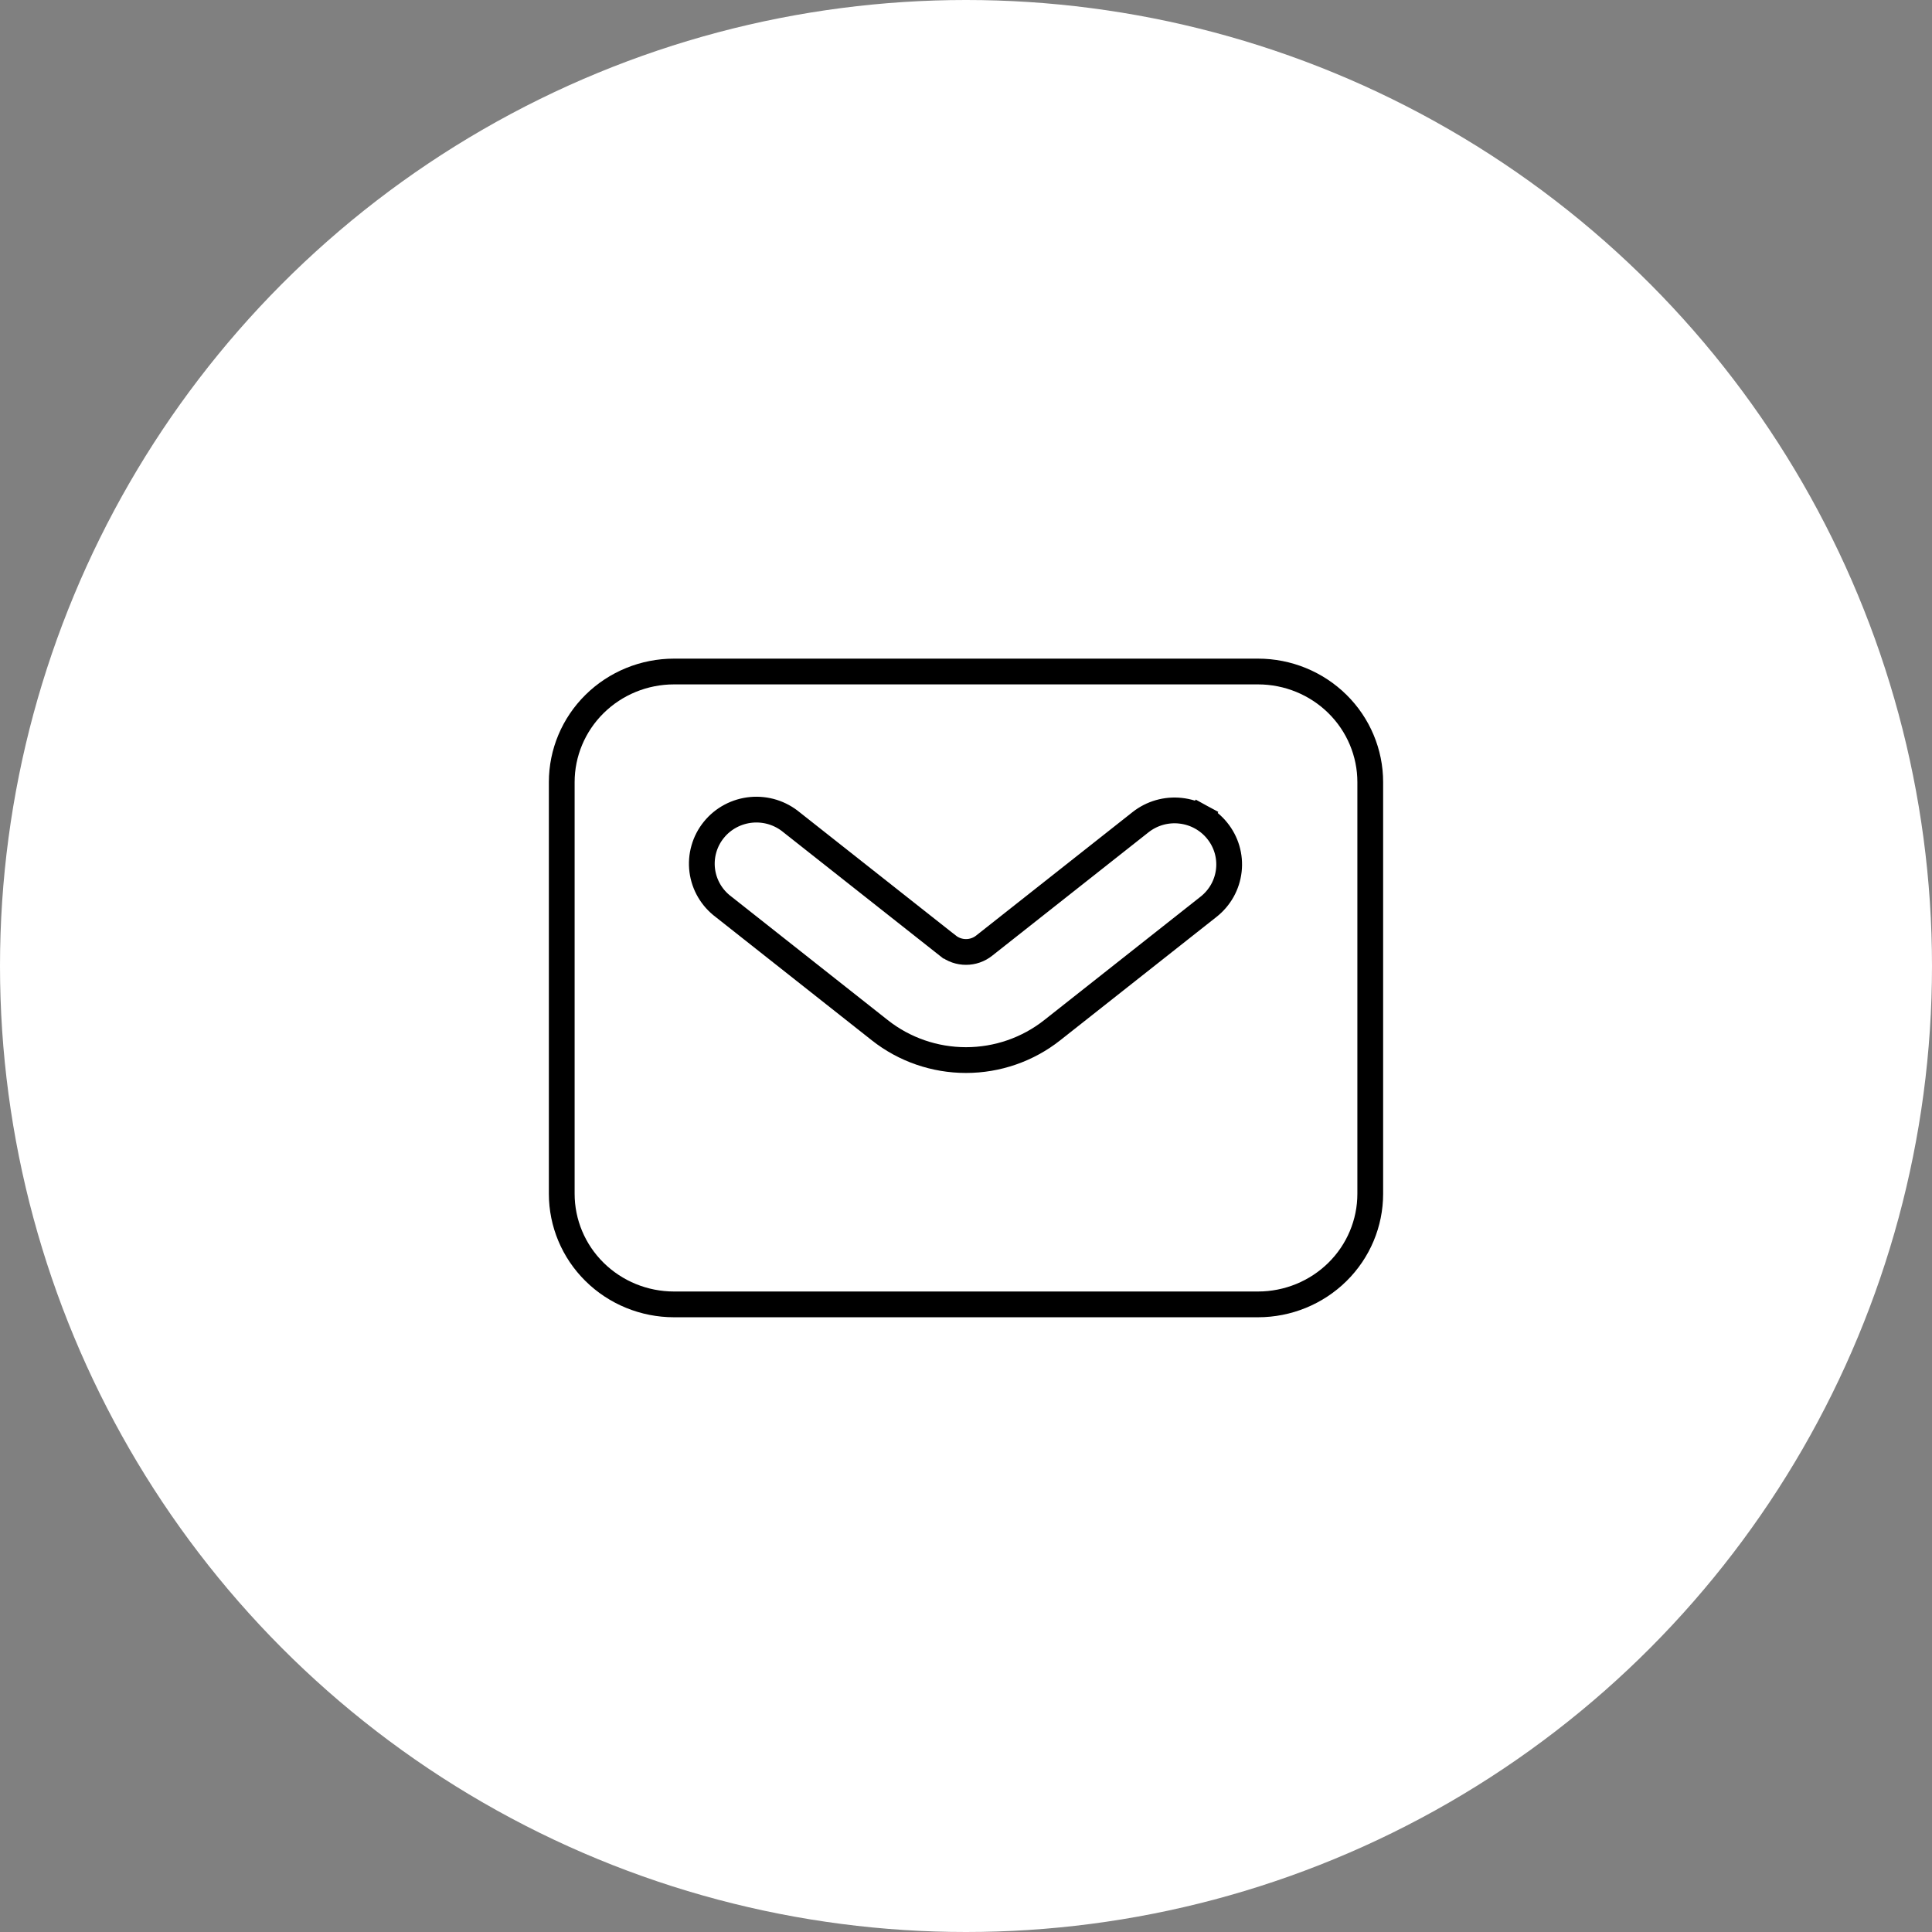
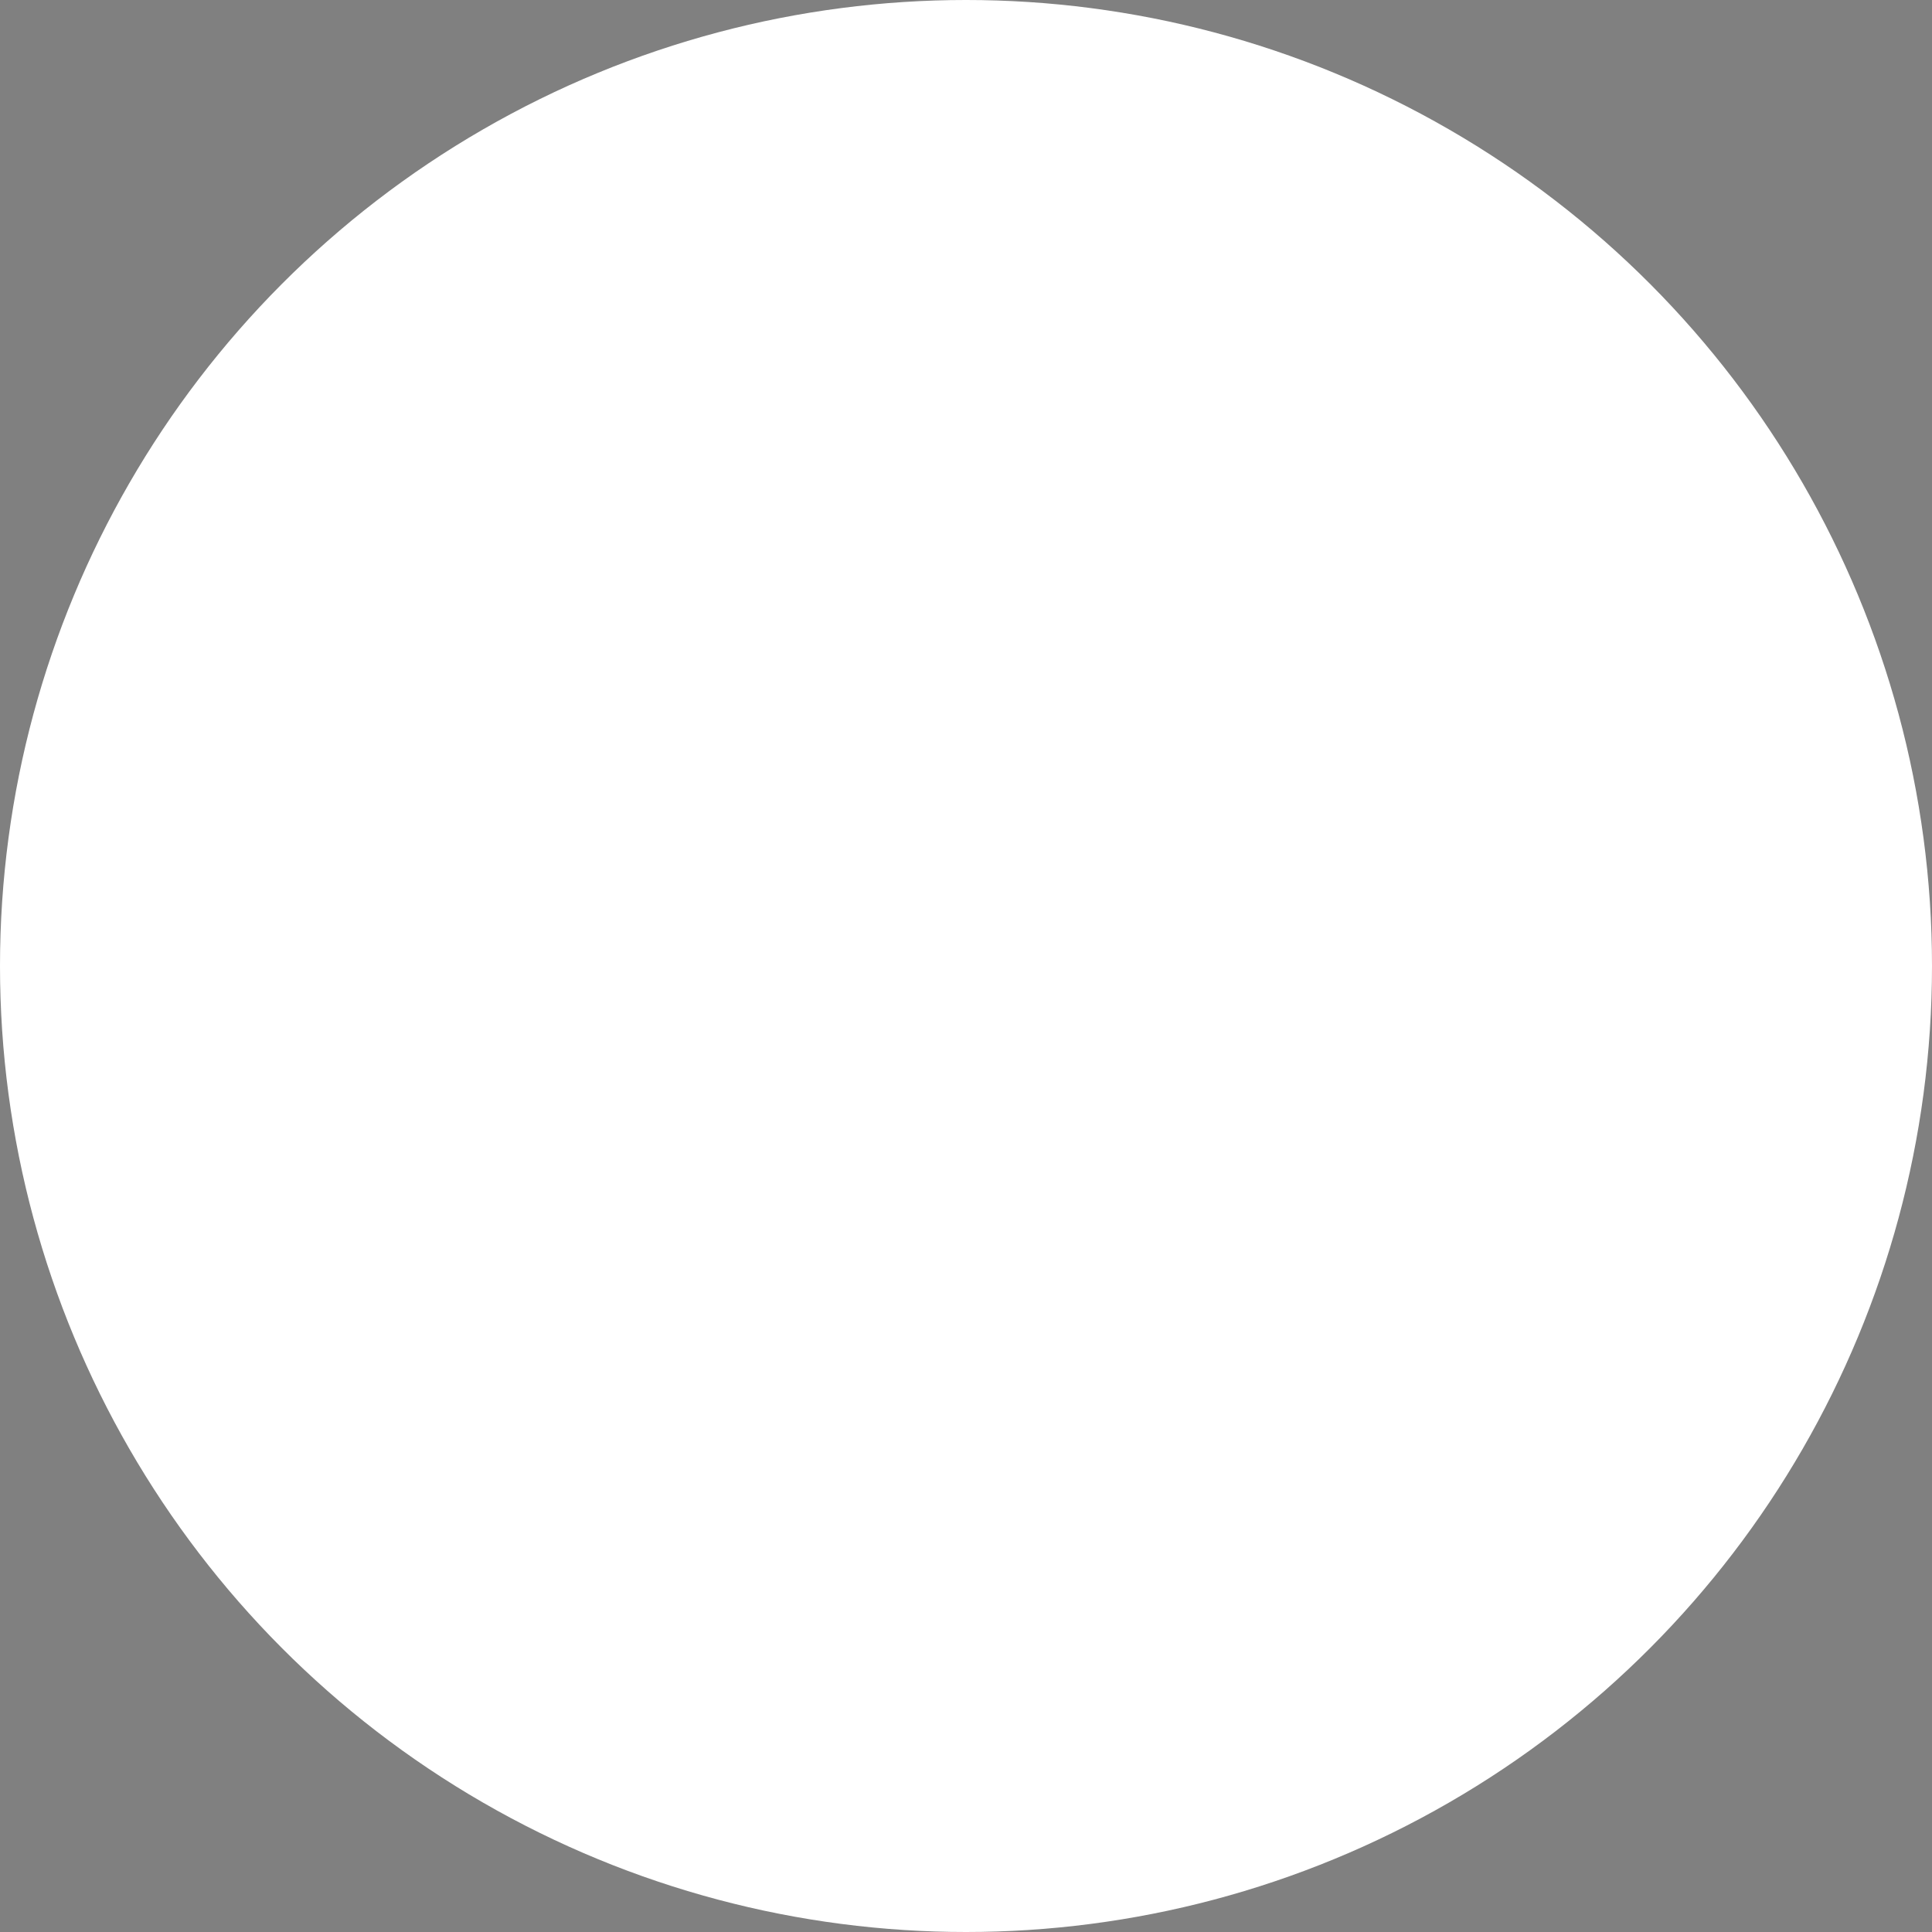
<svg xmlns="http://www.w3.org/2000/svg" width="75" height="75" viewBox="0 0 75 75" fill="none">
  <rect x="0" y="0" width="75" height="75" fill="#808080" stroke="none" />
  <circle cx="37.5" cy="37.5" r="37.5" fill="white" />
-   <path d="M46.616 31.718L46.377 32.158L46.616 31.718C46.373 31.586 46.105 31.503 45.83 31.473C45.554 31.442 45.275 31.466 45.008 31.542C44.741 31.619 44.492 31.746 44.275 31.918C44.275 31.918 44.275 31.918 44.275 31.918L38.202 36.712L38.202 36.712C38.004 36.869 37.756 36.955 37.5 36.955C37.244 36.955 36.996 36.869 36.798 36.712L36.797 36.712L30.731 31.924C30.516 31.745 30.268 31.61 30.001 31.526C29.731 31.442 29.447 31.412 29.165 31.438C28.883 31.465 28.609 31.546 28.36 31.679C28.11 31.812 27.89 31.993 27.712 32.213C27.534 32.432 27.402 32.684 27.325 32.956C27.247 33.227 27.226 33.511 27.261 33.79C27.297 34.07 27.389 34.34 27.532 34.583C27.674 34.824 27.863 35.034 28.087 35.202L34.154 39.993C34.154 39.993 34.154 39.993 34.154 39.993C35.104 40.744 36.284 41.152 37.5 41.152C38.715 41.152 39.895 40.744 40.846 39.993C40.846 39.993 40.846 39.993 40.846 39.993L46.918 35.199L46.918 35.199C47.136 35.027 47.317 34.814 47.452 34.573C47.587 34.331 47.672 34.065 47.703 33.79C47.734 33.516 47.71 33.237 47.632 32.972C47.554 32.707 47.424 32.46 47.249 32.245C47.075 32.029 46.86 31.851 46.616 31.718ZM26.165 50.636C25.007 50.636 23.898 50.182 23.081 49.376C22.264 48.571 21.807 47.479 21.807 46.342V30.362C21.807 29.226 22.264 28.134 23.081 27.328C23.898 26.522 25.007 26.068 26.165 26.068H48.835C49.993 26.068 51.102 26.522 51.919 27.328C52.736 28.134 53.193 29.226 53.193 30.362V46.342C53.193 47.479 52.736 48.571 51.919 49.376C51.102 50.182 49.993 50.636 48.835 50.636H26.165Z" stroke="black" />
</svg>